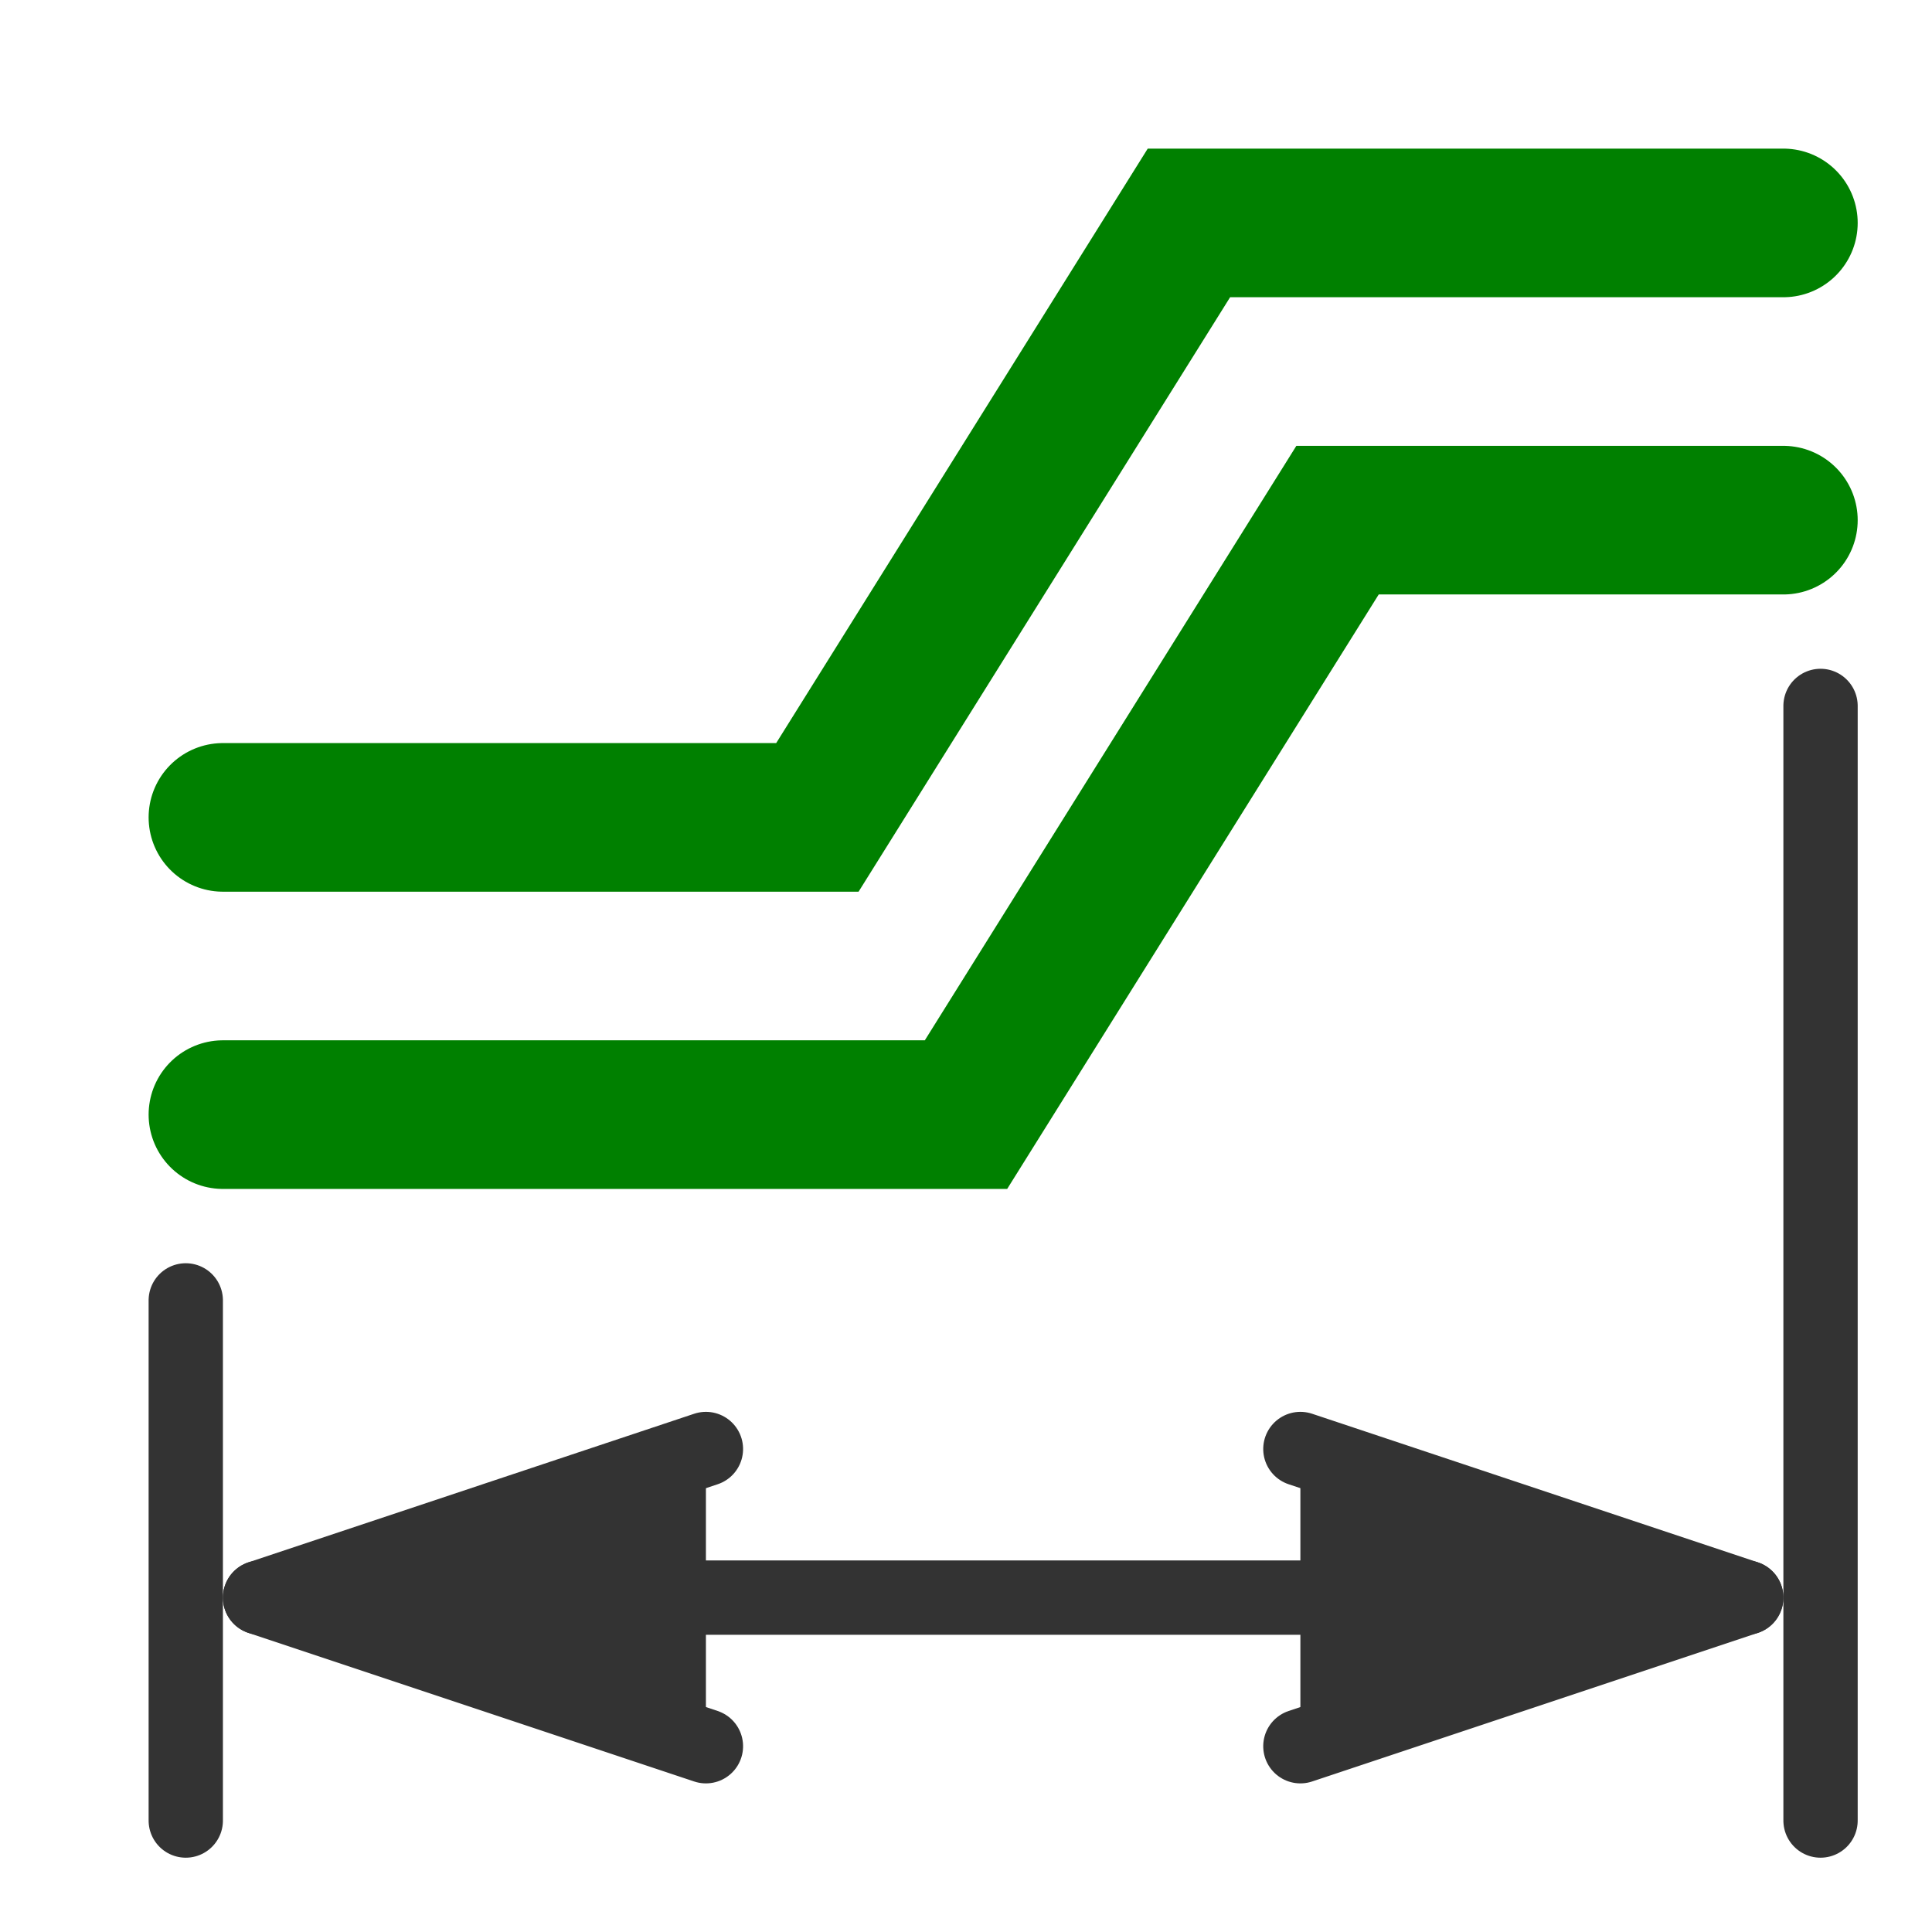
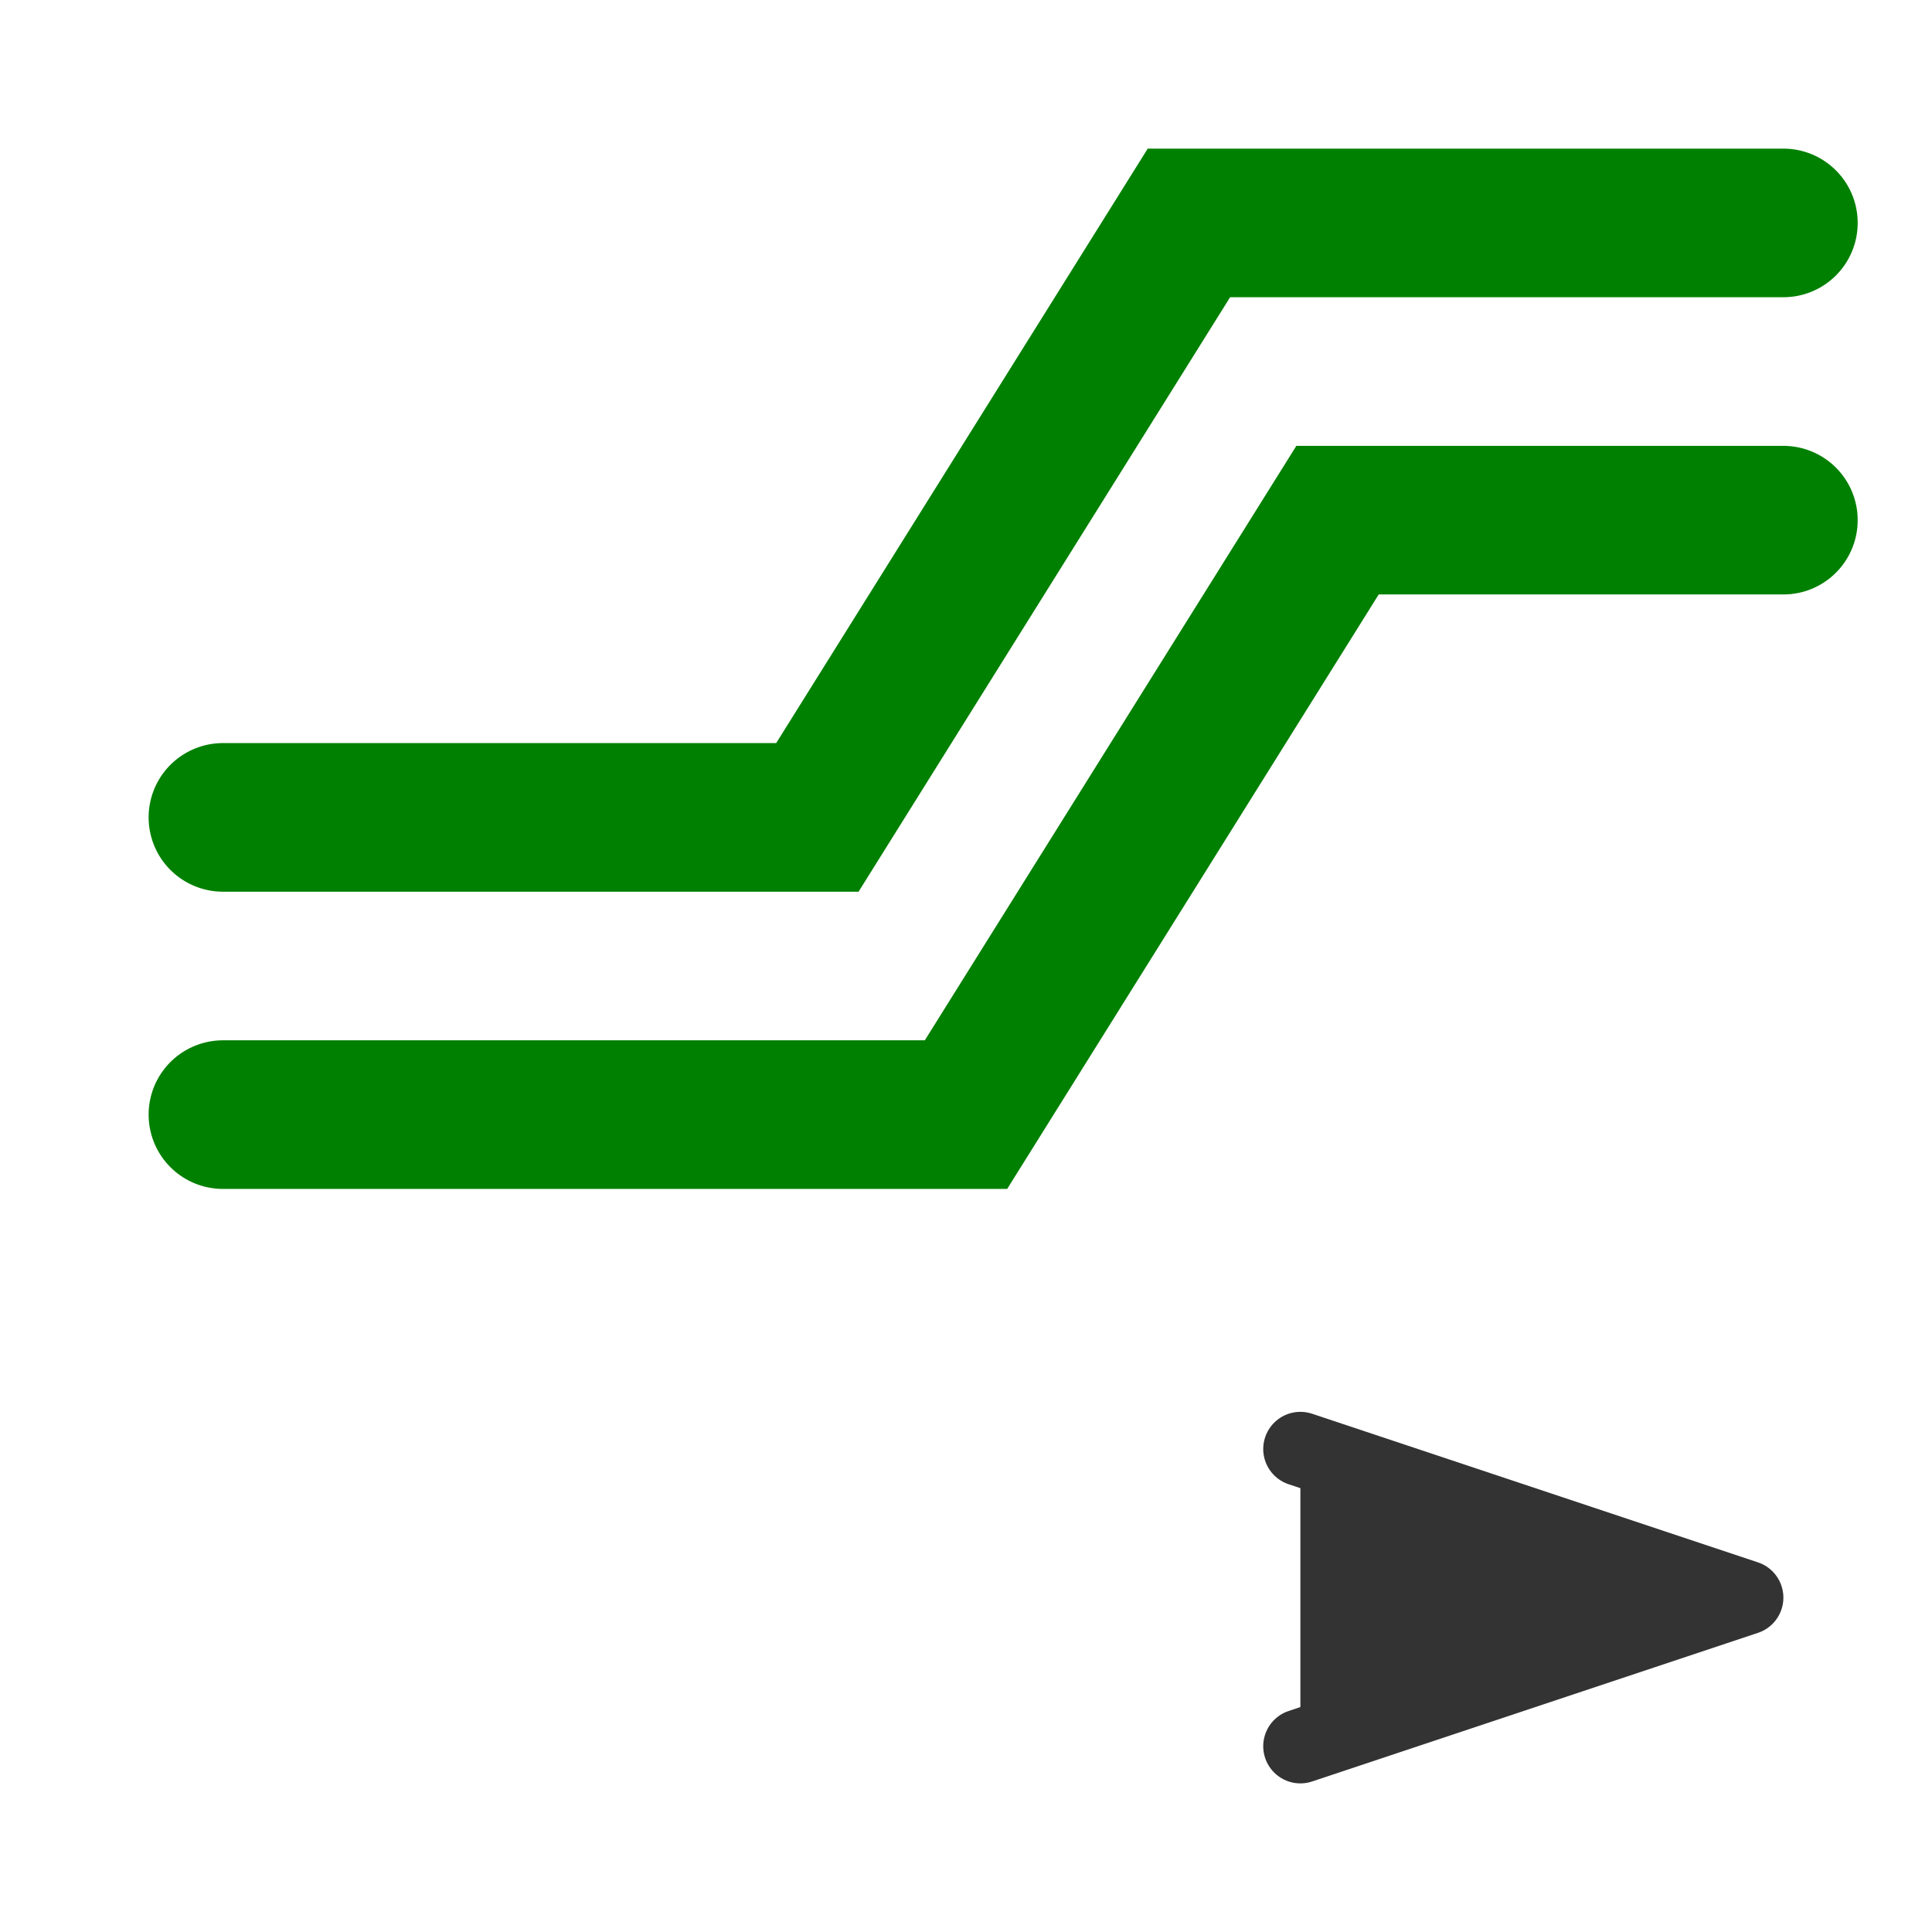
<svg xmlns="http://www.w3.org/2000/svg" xmlns:ns1="http://www.inkscape.org/namespaces/inkscape" xmlns:ns2="http://sodipodi.sourceforge.net/DTD/sodipodi-0.dtd" version="1.1" width="26" height="26" id="svg2" ns1:version="0.91 r13725" ns2:docname="ps_diff_pair_tune_length.svg">
  <ns2:namedview pagecolor="#ffffff" bordercolor="#666666" borderopacity="1" objecttolerance="10" gridtolerance="10" guidetolerance="10" ns1:pageopacity="0" ns1:pageshadow="2" ns1:window-width="1364" ns1:window-height="733" id="namedview23" showgrid="true" ns1:object-nodes="true" ns1:zoom="18.153846" ns1:cx="2.8305849" ns1:cy="12.706576" ns1:window-x="0" ns1:window-y="16" ns1:window-maximized="0" ns1:current-layer="svg2">
    <ns1:grid type="xygrid" id="grid4213" spacingx="0.5" spacingy="0.5" empspacing="2" />
  </ns2:namedview>
  <defs id="defs4">
    <marker refX="0" refY="0" orient="auto" id="Arrow1Send" style="overflow:visible">
      <path d="M 0,0 5,-5 -12.5,0 5,5 0,0 z" transform="matrix(-0.2,0,0,-0.2,-1.2,0)" id="path3806" style="fill-rule:evenodd;stroke:#000000;stroke-width:1pt" />
    </marker>
    <marker refX="0" refY="0" orient="auto" id="Arrow1Sstart" style="overflow:visible">
-       <path d="M 0,0 5,-5 -12.5,0 5,5 0,0 z" transform="matrix(0.2,0,0,0.2,1.2,0)" id="path3803" style="fill-rule:evenodd;stroke:#000000;stroke-width:1pt" />
-     </marker>
+       </marker>
    <marker refX="0" refY="0" orient="auto" id="h" style="overflow:visible">
      <path d="M 8.719,4.034 -2.207,0.016 8.719,-4.002 c -1.746,2.372 -1.735,5.617 -6e-7,8.035 z" transform="scale(0.6,0.6)" id="path10" style="fill-rule:evenodd;stroke-width:0.625;stroke-linejoin:round" />
    </marker>
    <marker refX="0" refY="0" orient="auto" id="g" style="overflow:visible">
      <path d="M 8.719,4.034 -2.207,0.016 8.719,-4.002 c -1.746,2.372 -1.735,5.617 -6e-7,8.035 z" transform="scale(-0.6,-0.6)" id="path13" style="fill-rule:evenodd;stroke-width:0.625;stroke-linejoin:round" />
    </marker>
    <filter x="-0.105" y="-0.183" width="1.21" height="1.365" color-interpolation-filters="sRGB" id="d">
      <feGaussianBlur id="feGaussianBlur7" stdDeviation="1.598" />
    </filter>
  </defs>
  <g id="g4175" transform="matrix(-1,0,0,1,27,0)">
    <path style="fill:none;stroke:#008000;stroke-width:2;stroke-linecap:round;stroke-linejoin:miter;stroke-miterlimit:4;stroke-dasharray:none;stroke-opacity:1" id="path2990" d="m 3,3 8,0 5,8 8,0" ns1:connector-curvature="0" />
    <path style="fill:none;stroke:#008000;stroke-width:2;stroke-linecap:round;stroke-linejoin:miter;stroke-miterlimit:4;stroke-dasharray:none;stroke-opacity:1" id="path3002" d="m 3,7 6,0 5,8 10,0" ns1:connector-curvature="0" />
    <g transform="matrix(0,-1,1,0,-8.373,33.822)" id="g4215">
-       <path style="fill:#333333;stroke:#333333;stroke-width:1px;stroke-linecap:round;stroke-linejoin:miter;stroke-opacity:1" d="m 12.322,11.873 0,20" id="path5185" ns1:connector-curvature="0" ns2:nodetypes="cc" />
      <path ns2:nodetypes="ccc" style="fill:#333333;stroke:#333333;stroke-width:1px;stroke-linecap:round;stroke-linejoin:round;stroke-opacity:1" d="m 10.322,17.873 2,-6 2,6" id="path5191" ns1:connector-curvature="0" />
-       <path ns2:nodetypes="ccc" style="fill:#333333;stroke:#333333;stroke-width:1px;stroke-linecap:round;stroke-linejoin:round;stroke-opacity:1" d="m 14.322,25.873 -2,6 -2,-6" id="path5195" ns1:connector-curvature="0" />
-       <path ns2:nodetypes="cc" ns1:connector-curvature="0" id="path3086" d="m 24.322,10.873 -15,0" style="fill:#333333;stroke:#333333;stroke-width:1px;stroke-linecap:round;stroke-linejoin:miter;stroke-opacity:1" />
-       <path style="fill:#333333;stroke:#333333;stroke-width:1px;stroke-linecap:round;stroke-linejoin:miter;stroke-opacity:1" d="m 16.322,32.873 -7,0" id="path3088" ns1:connector-curvature="0" ns2:nodetypes="cc" />
    </g>
  </g>
</svg>